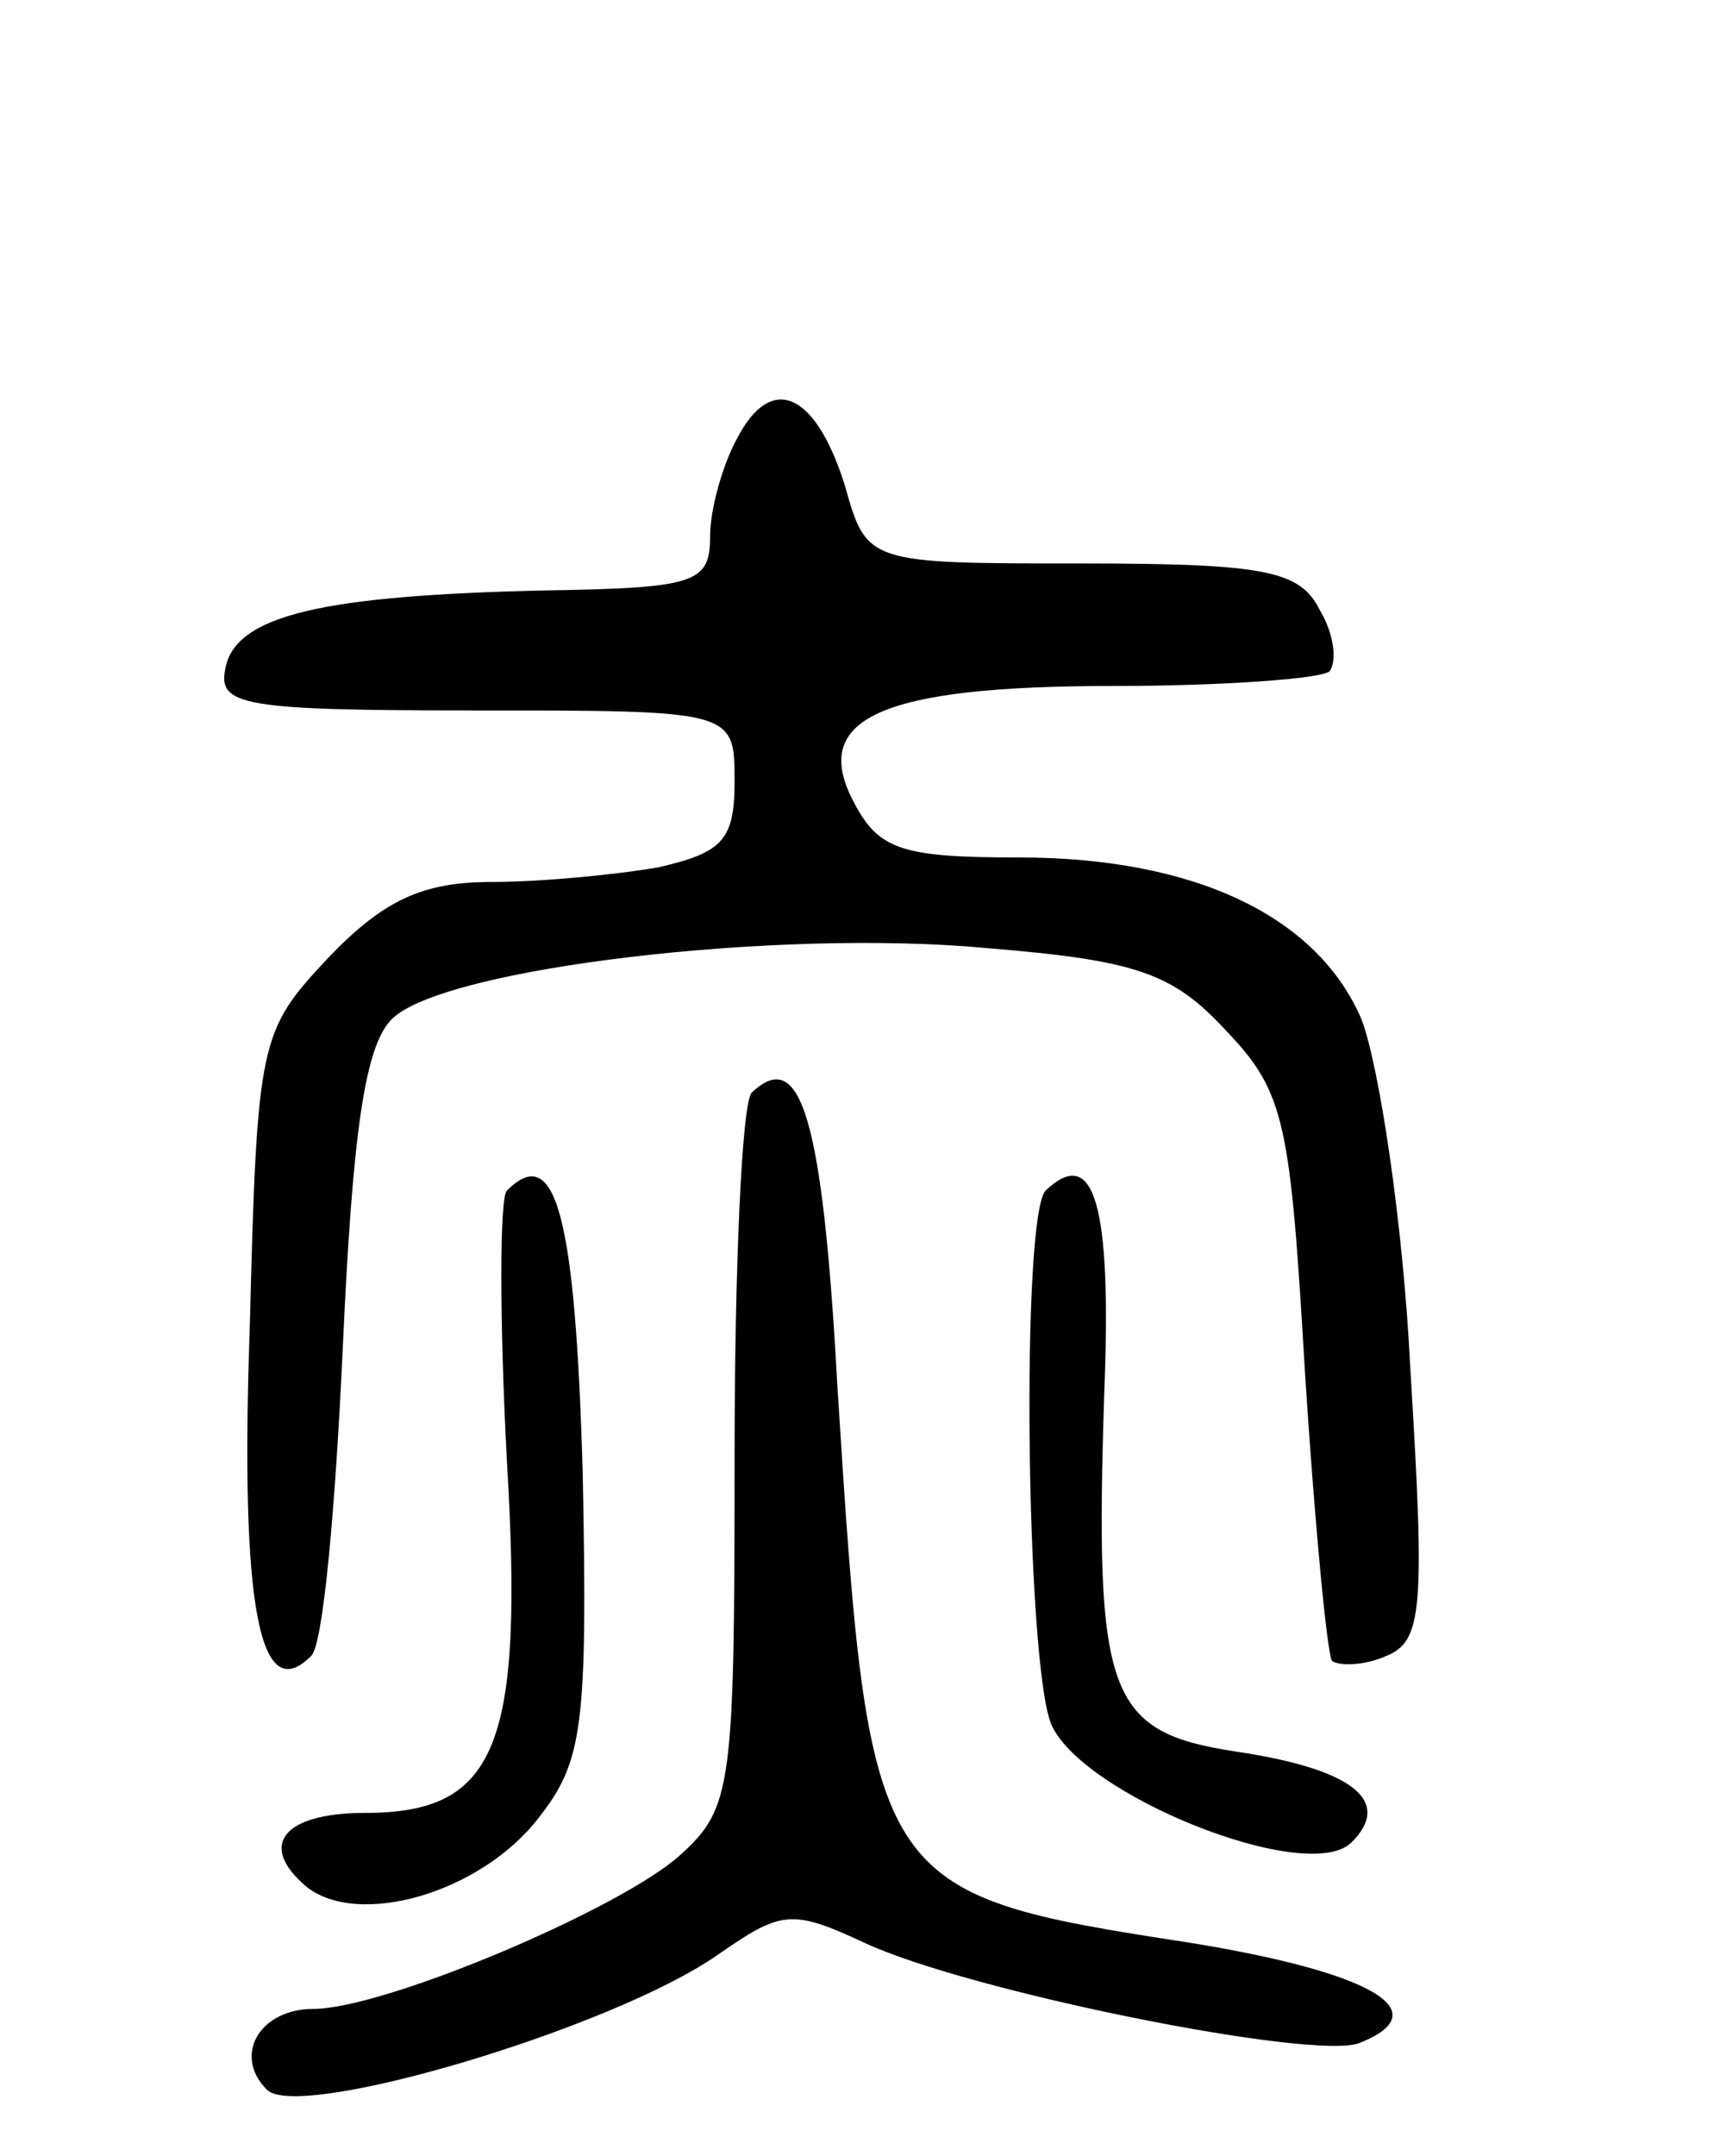
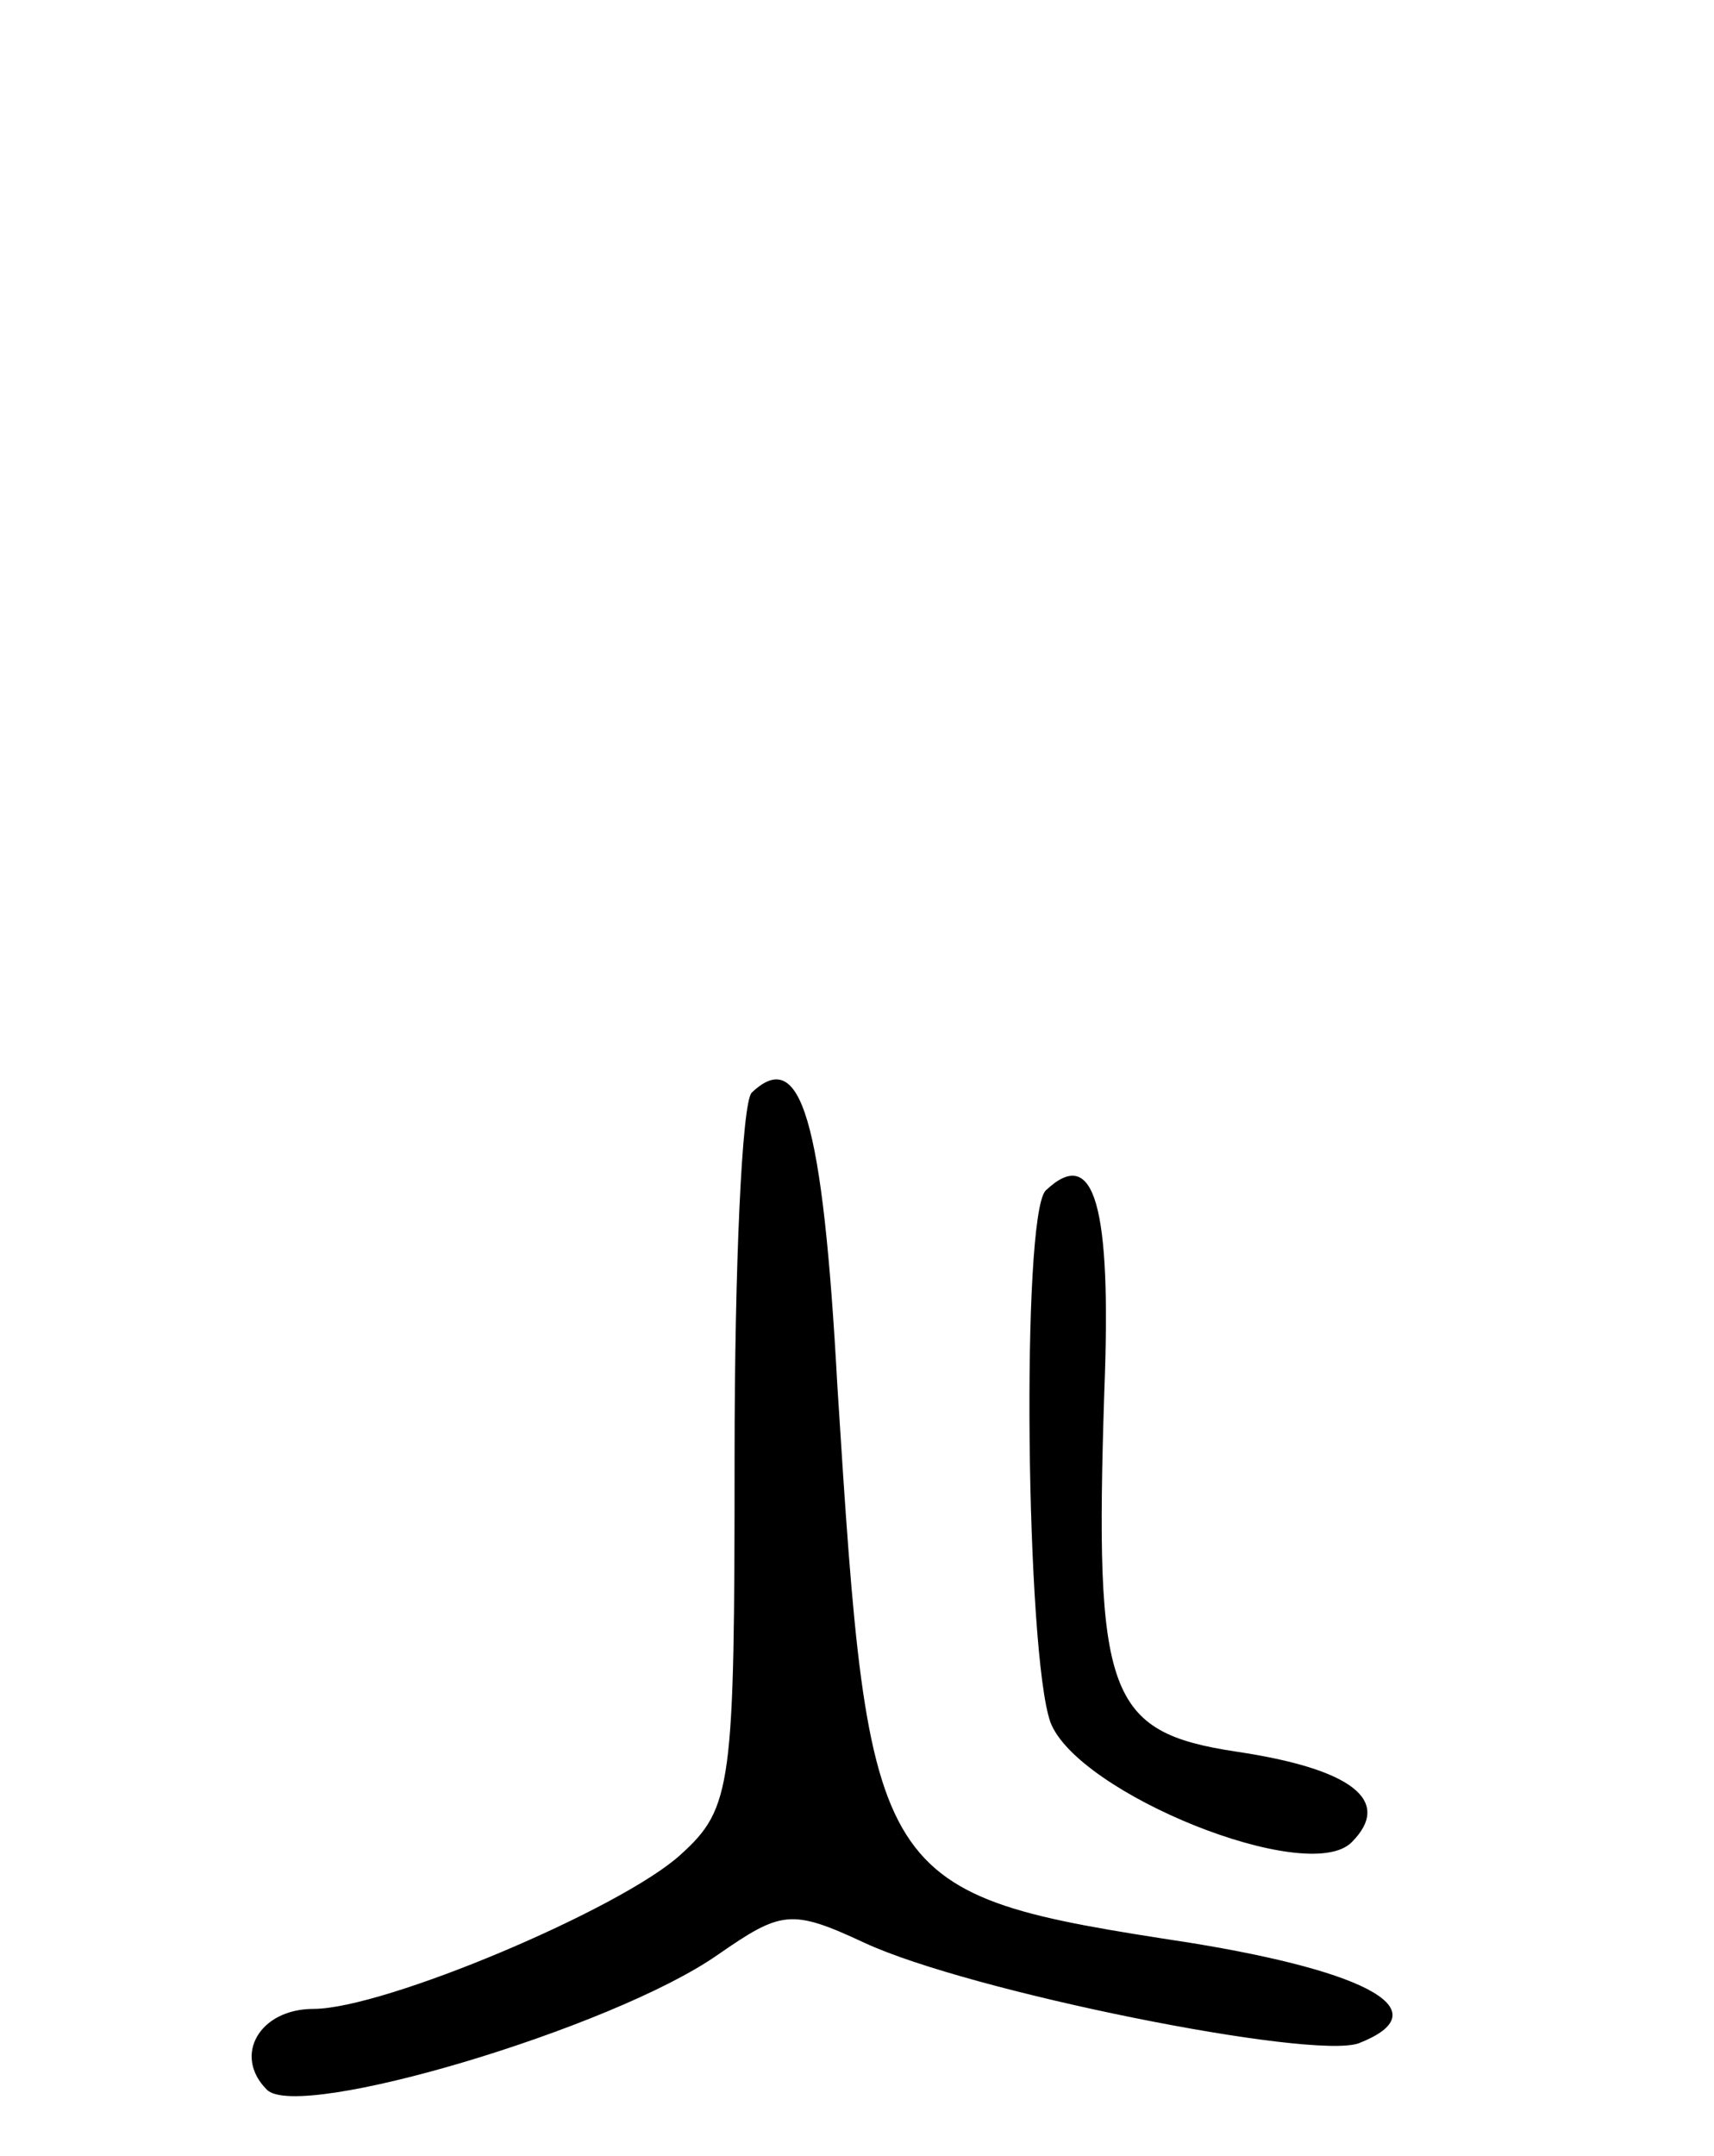
<svg xmlns="http://www.w3.org/2000/svg" version="1.0" width="70" height="88" viewBox="0 0 70 88">
  <g transform="translate(0,88) scale(0.1,-0.1)">
-     <path d="M301 701 c-6 -11 -11 -29 -11 -40 0 -19 -6 -21 -67 -22 -91 -2 -127 -10 -131 -32 -3 -15 7 -17 102 -17 106 0 106 0 106 -29 0 -24 -5 -29 -31 -35 -17 -3 -48 -6 -68 -6 -28 0 -44 -7 -67 -31 -28 -30 -29 -33 -32 -151 -4 -114 4 -155 25 -134 5 4 10 61 13 126 4 88 9 123 20 134 21 21 158 37 243 29 61 -5 76 -10 98 -34 24 -25 26 -38 32 -140 4 -62 9 -114 11 -117 3 -2 13 -2 22 2 15 6 16 19 10 117 -3 61 -13 125 -20 143 -18 42 -68 66 -140 66 -47 0 -57 3 -67 22 -19 35 11 48 106 48 45 0 85 3 88 6 3 4 2 15 -4 25 -8 16 -22 19 -97 19 -88 0 -88 0 -97 32 -12 38 -30 46 -44 19z" />
+     <path d="M301 701 z" />
    <path d="M307 434 c-4 -4 -7 -71 -7 -149 0 -134 -1 -143 -22 -162 -24 -22 -121 -63 -150 -63 -22 0 -33 -19 -19 -33 13 -13 141 25 184 55 26 18 30 19 60 5 43 -20 183 -48 202 -41 33 13 5 29 -69 41 -130 20 -131 22 -144 227 -6 110 -15 139 -35 120z" />
-     <path d="M207 394 c-3 -3 -3 -53 0 -110 7 -117 -4 -144 -58 -144 -33 0 -44 -13 -24 -30 21 -17 71 -3 95 28 18 23 20 37 18 140 -3 106 -11 136 -31 116z" />
    <path d="M427 394 c-10 -11 -8 -189 2 -217 11 -29 105 -67 123 -49 17 17 0 30 -47 37 -53 8 -58 23 -54 147 3 76 -4 101 -24 82z" />
  </g>
</svg>